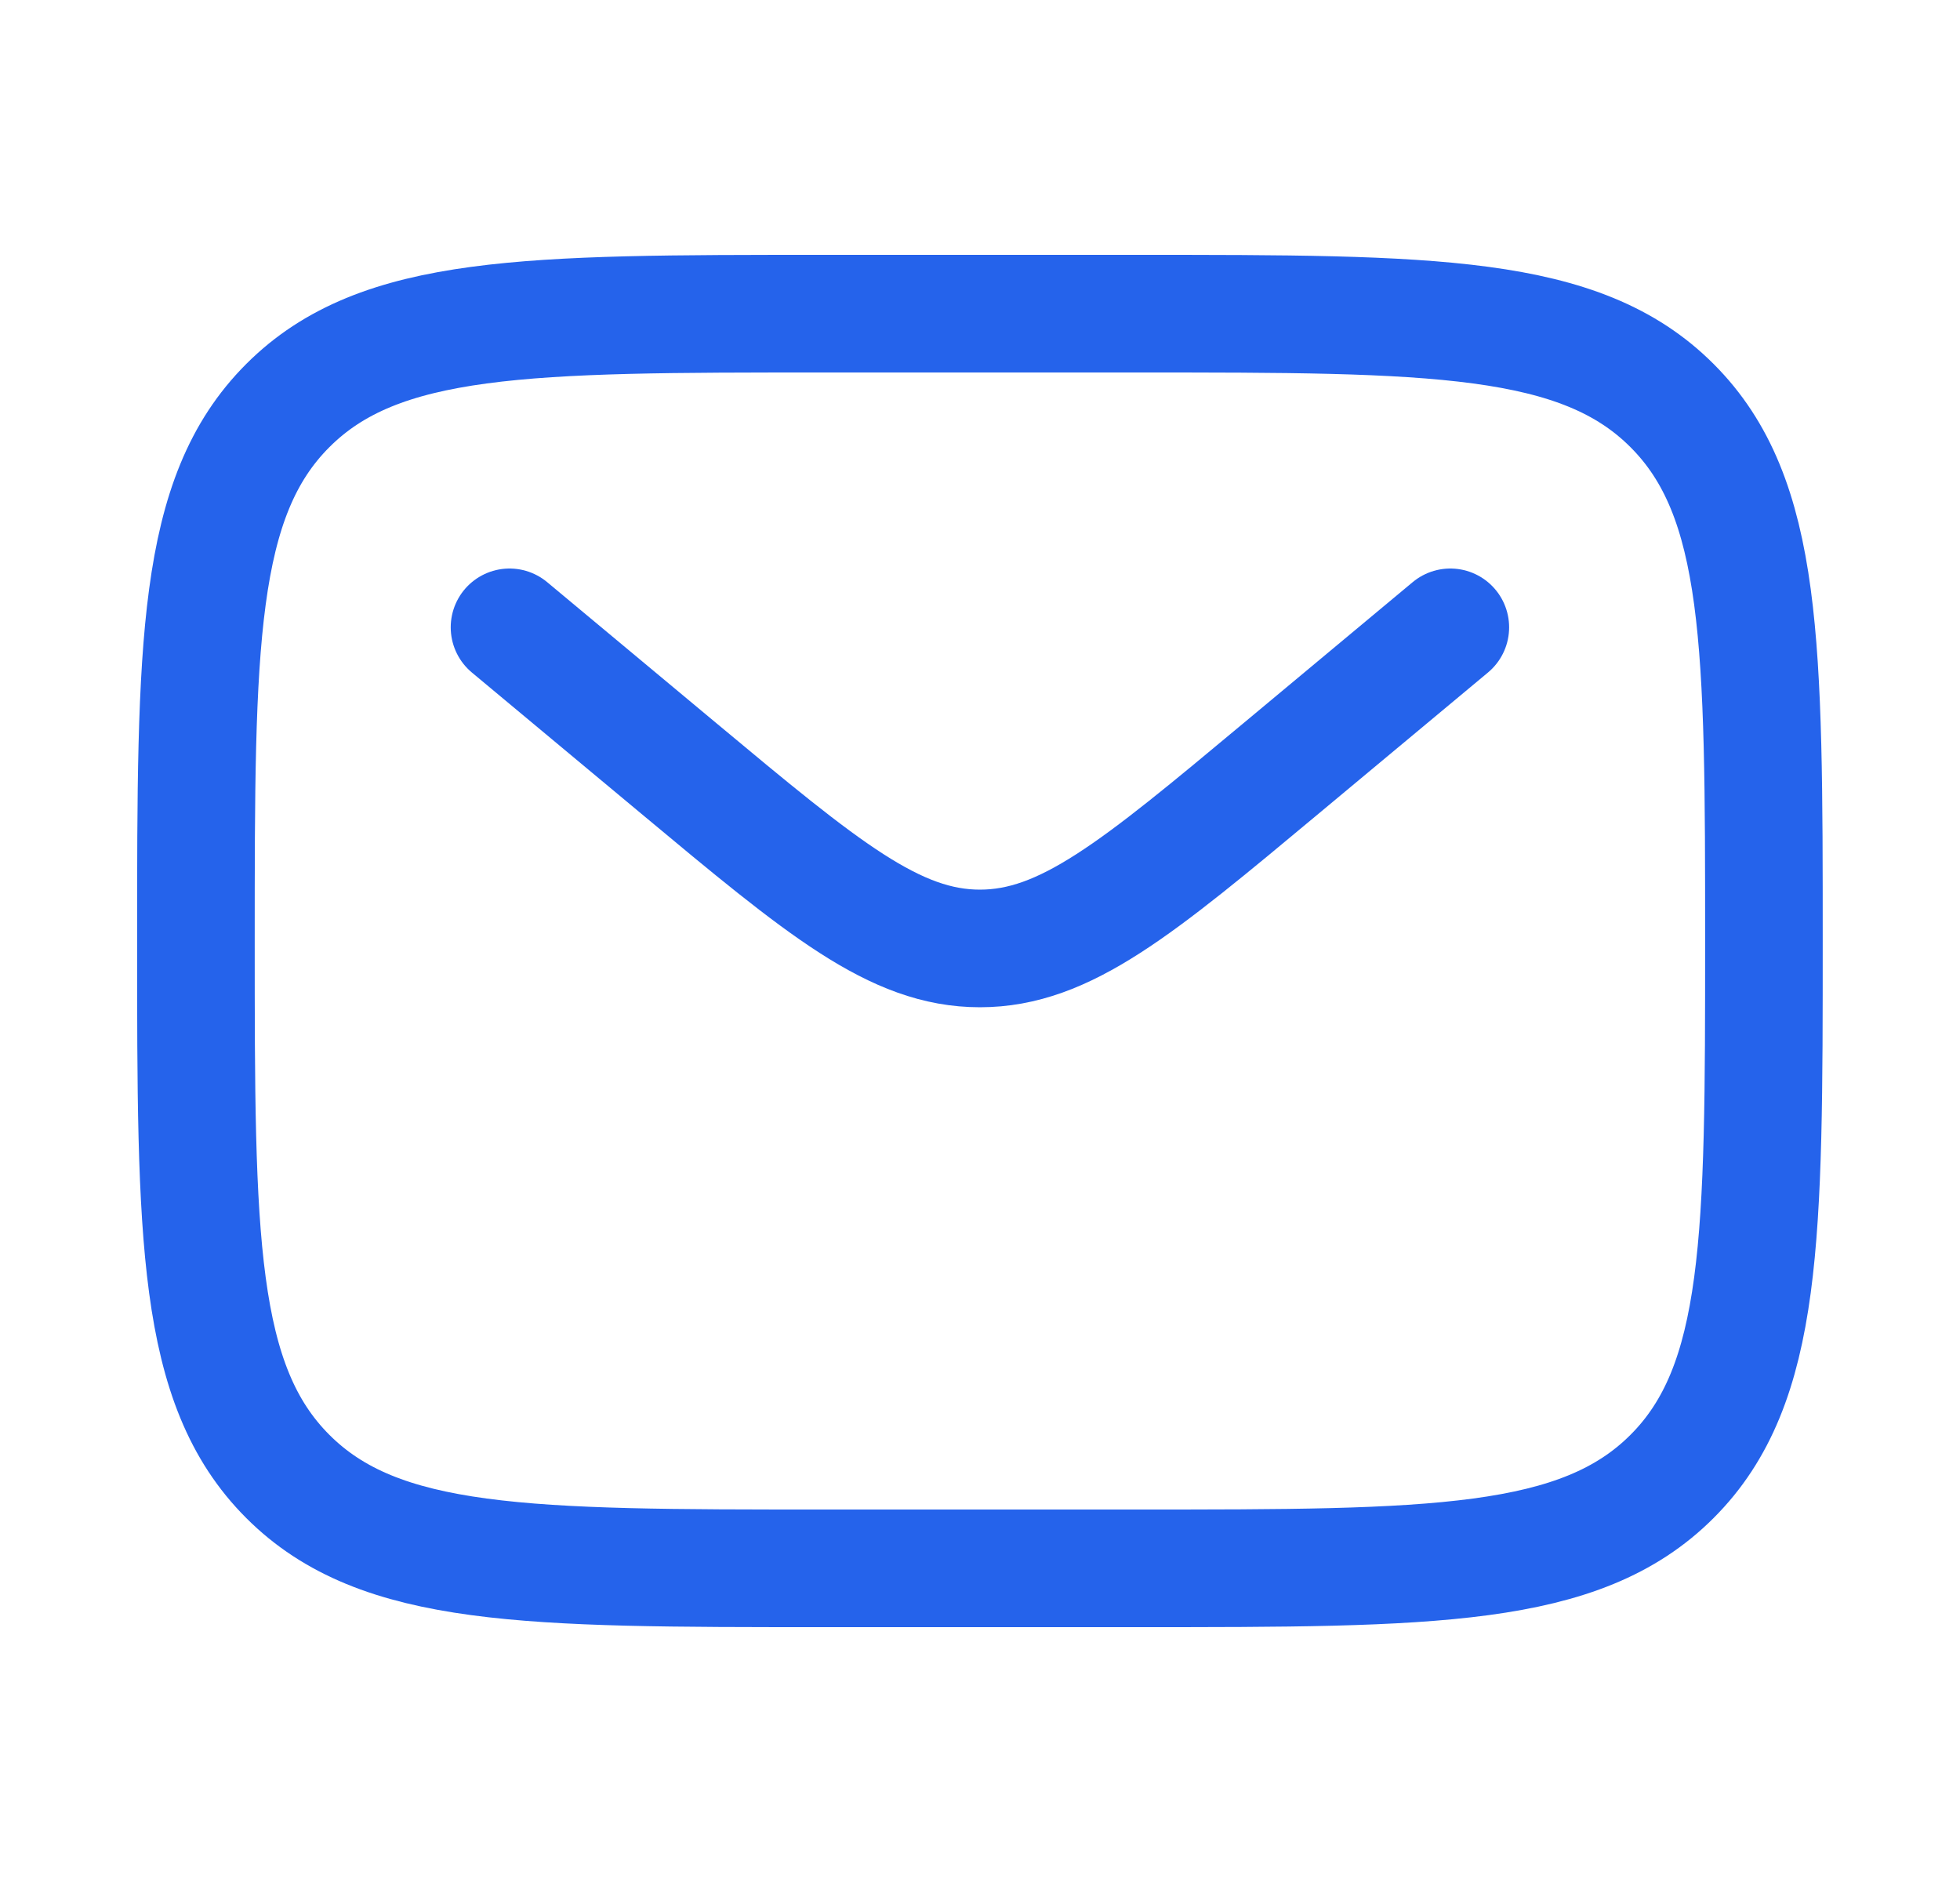
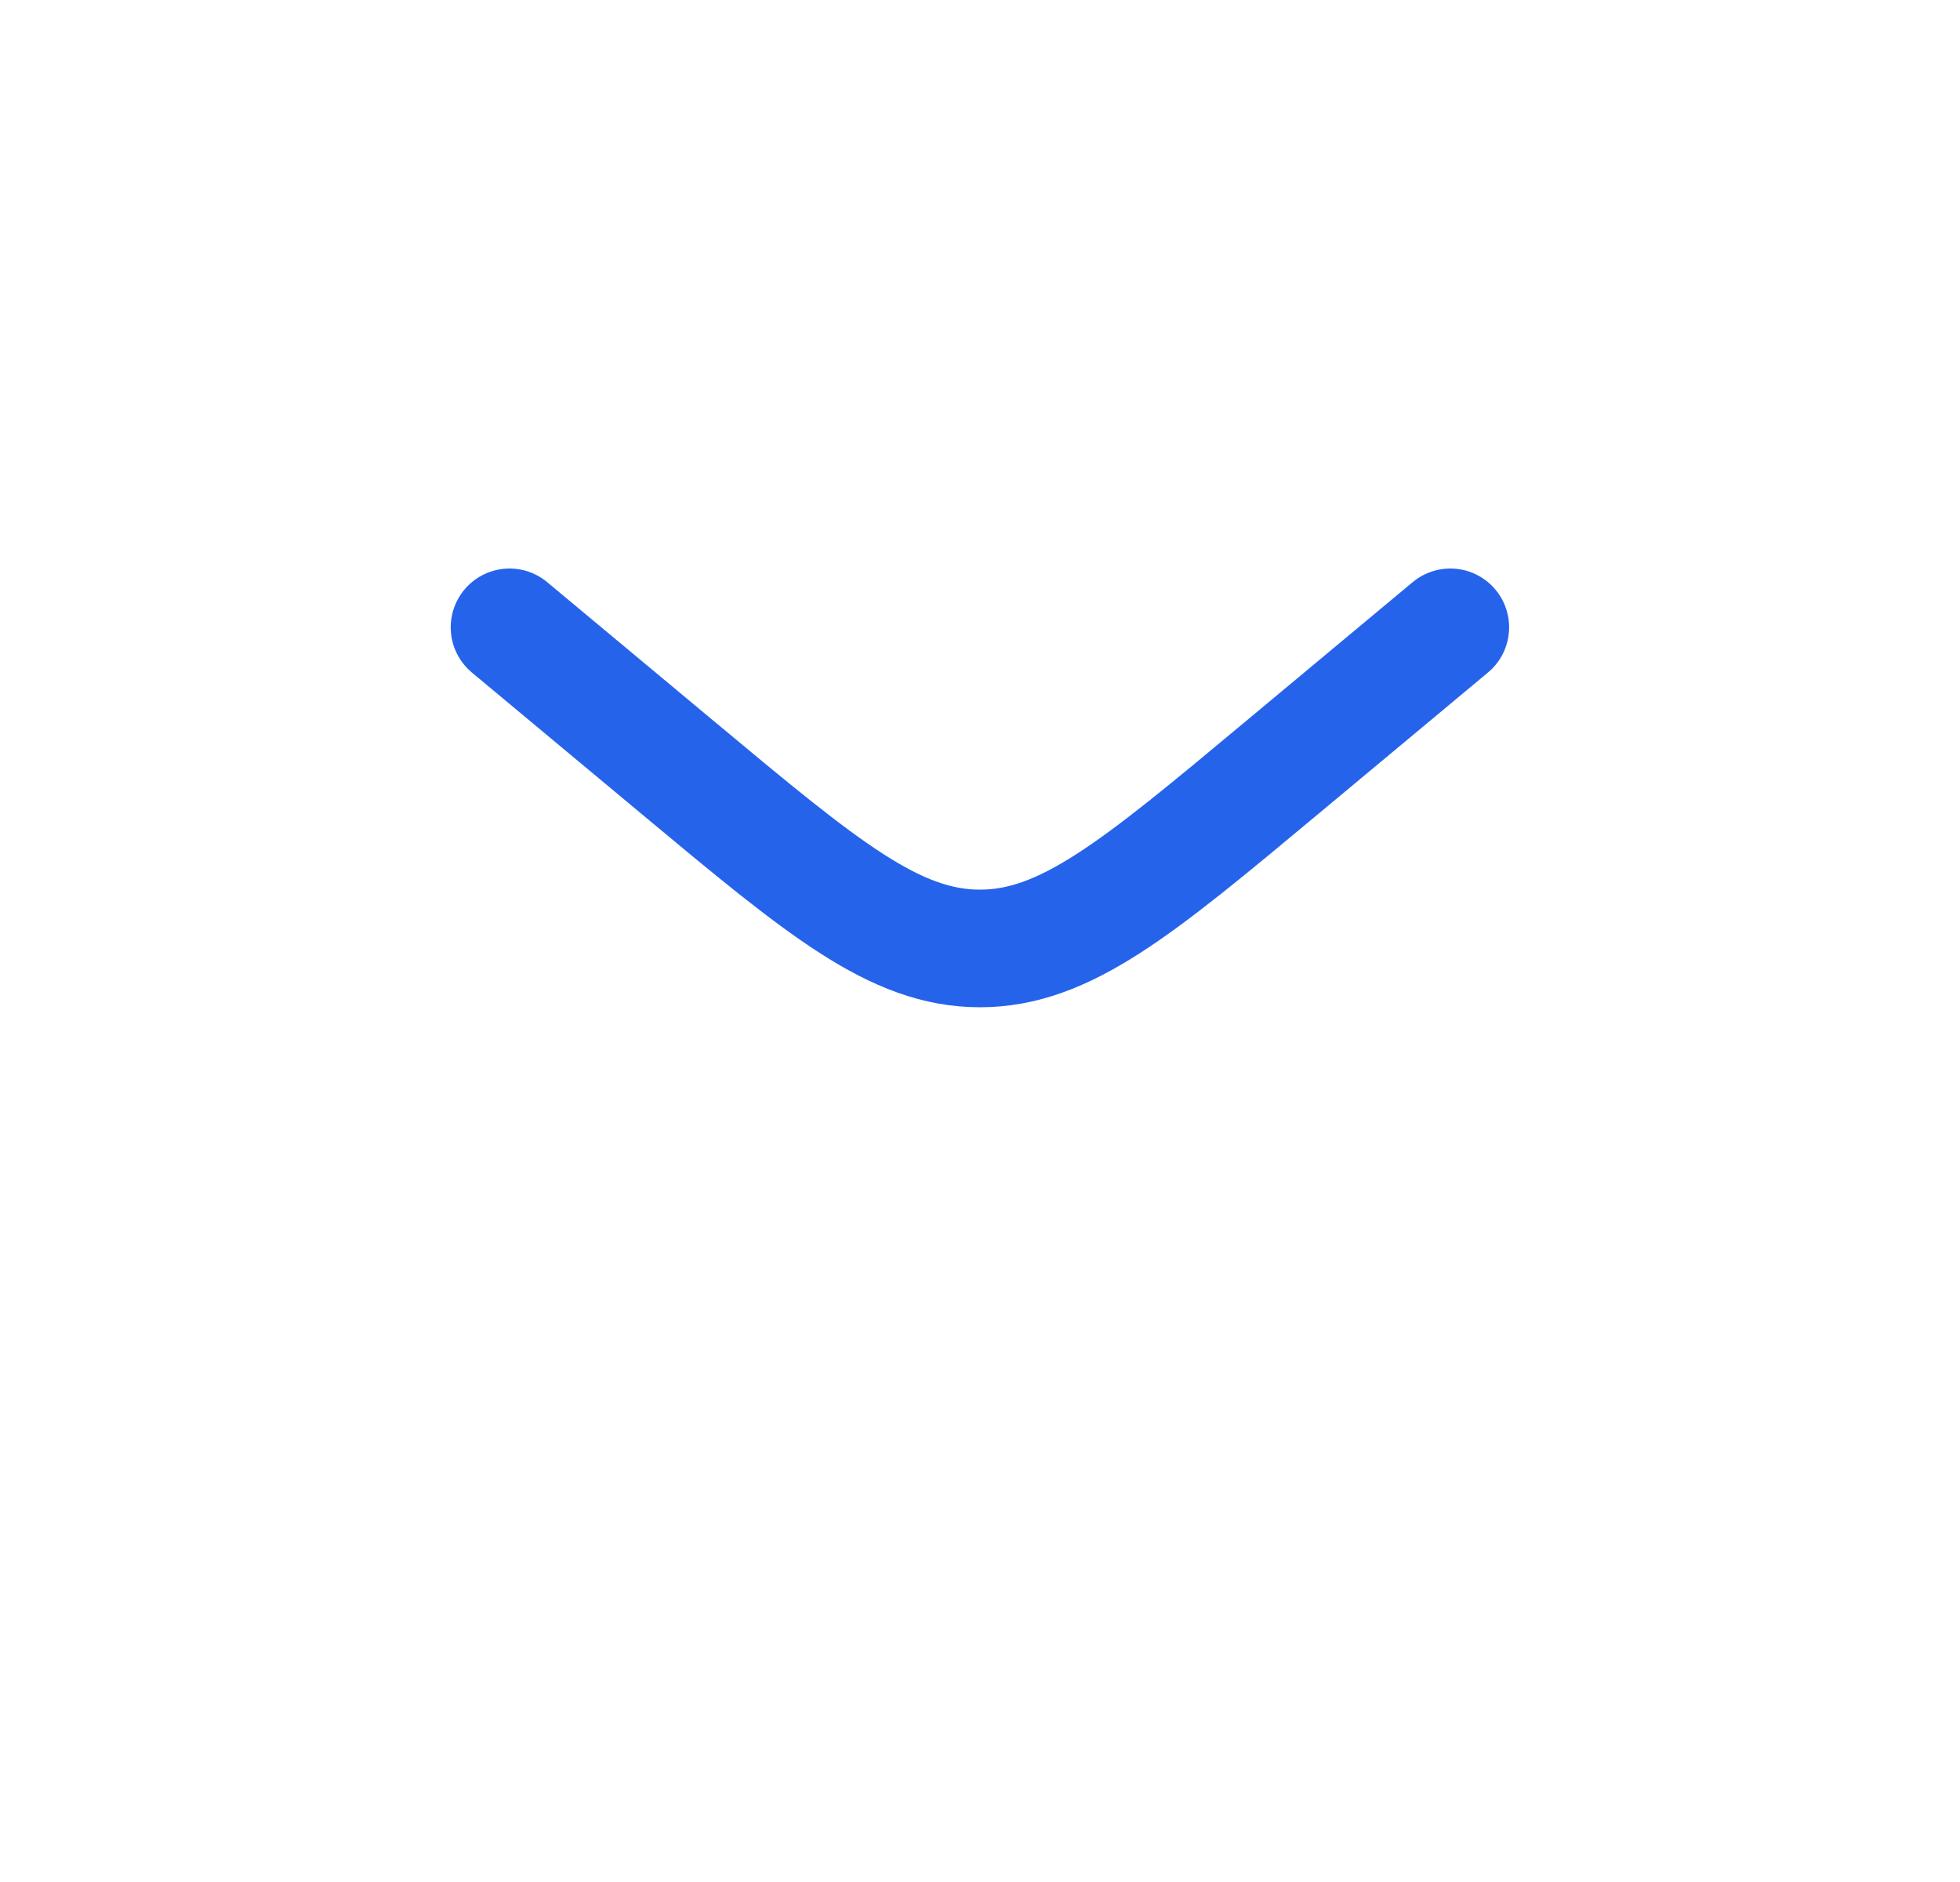
<svg xmlns="http://www.w3.org/2000/svg" width="25" height="24" viewBox="0 0 25 24" fill="none">
-   <path d="M2.499 12C2.499 8.229 2.499 6.343 3.671 5.172C4.842 4 6.728 4 10.499 4H14.499C18.27 4 20.156 4 21.327 5.172C22.499 6.343 22.499 8.229 22.499 12C22.499 15.771 22.499 17.657 21.327 18.828C20.156 20 18.27 20 14.499 20H10.499C6.728 20 4.842 20 3.671 18.828C2.499 17.657 2.499 15.771 2.499 12Z" stroke="#2563EB" stroke-width="1.5" />
  <path d="M6.499 8L8.658 9.799C10.495 11.33 11.413 12.095 12.499 12.095C13.585 12.095 14.504 11.33 16.34 9.799L18.499 8" stroke="#2563EB" stroke-width="1.5" stroke-linecap="round" />
</svg>